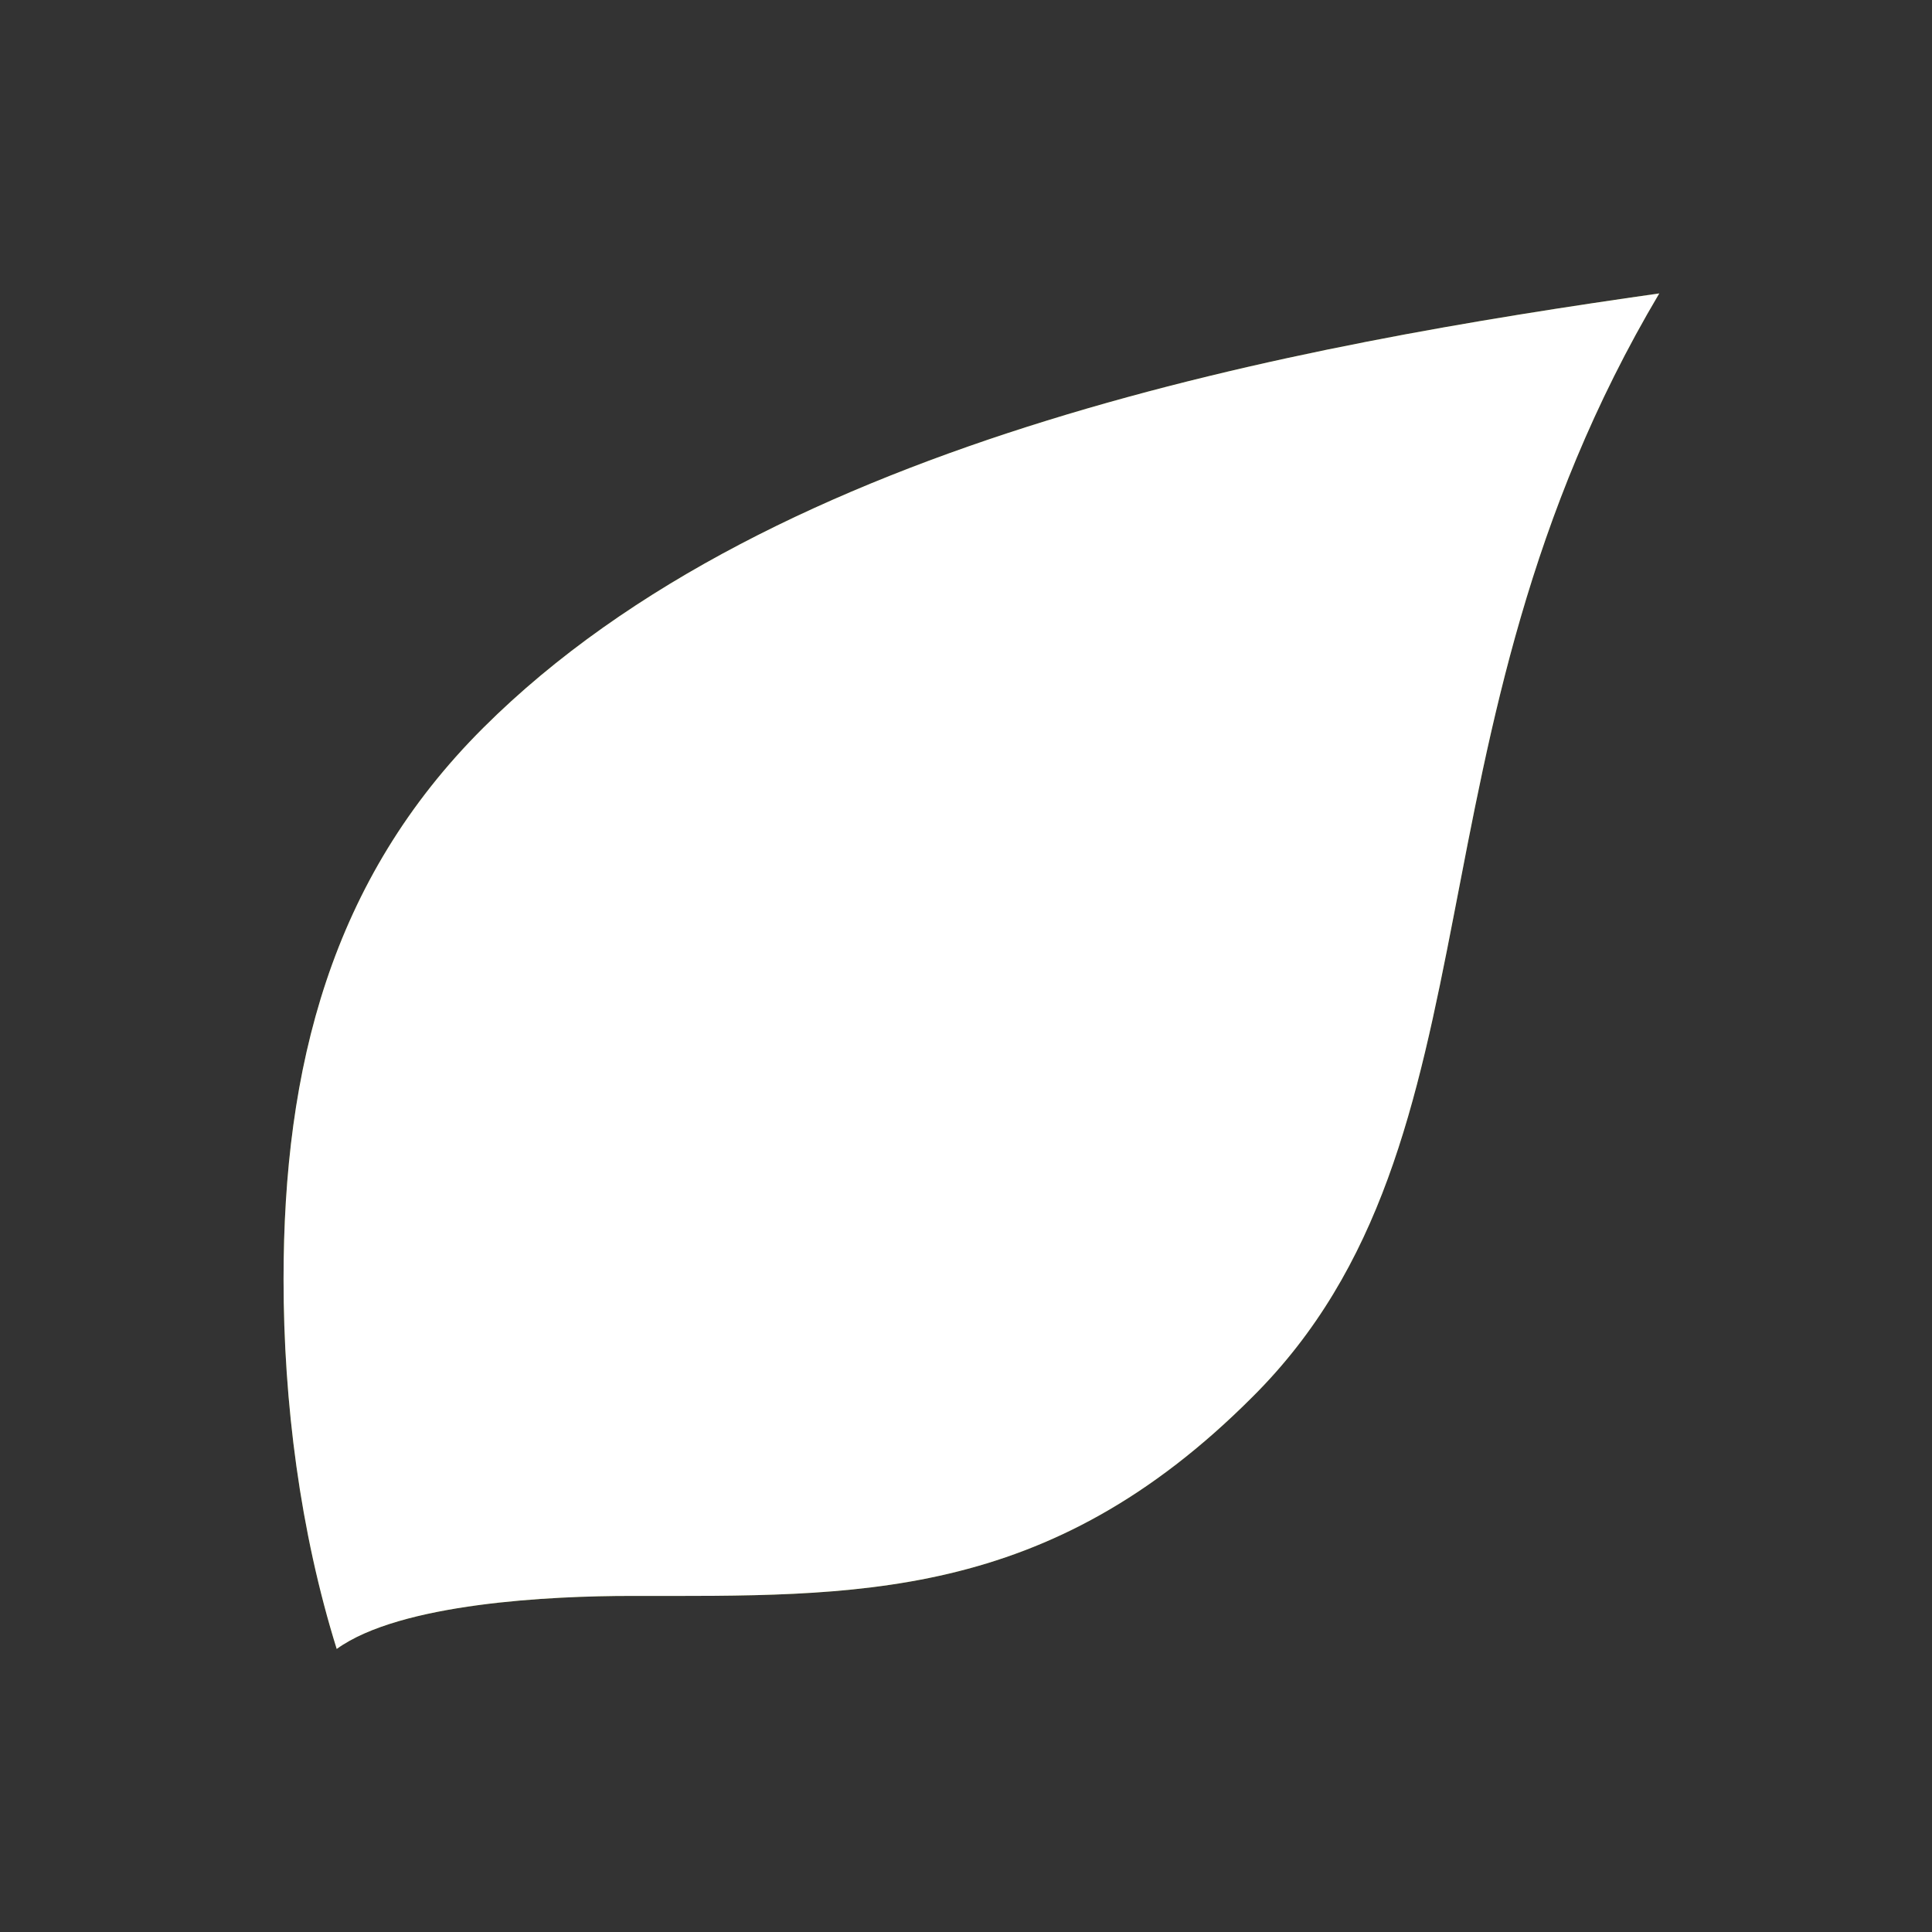
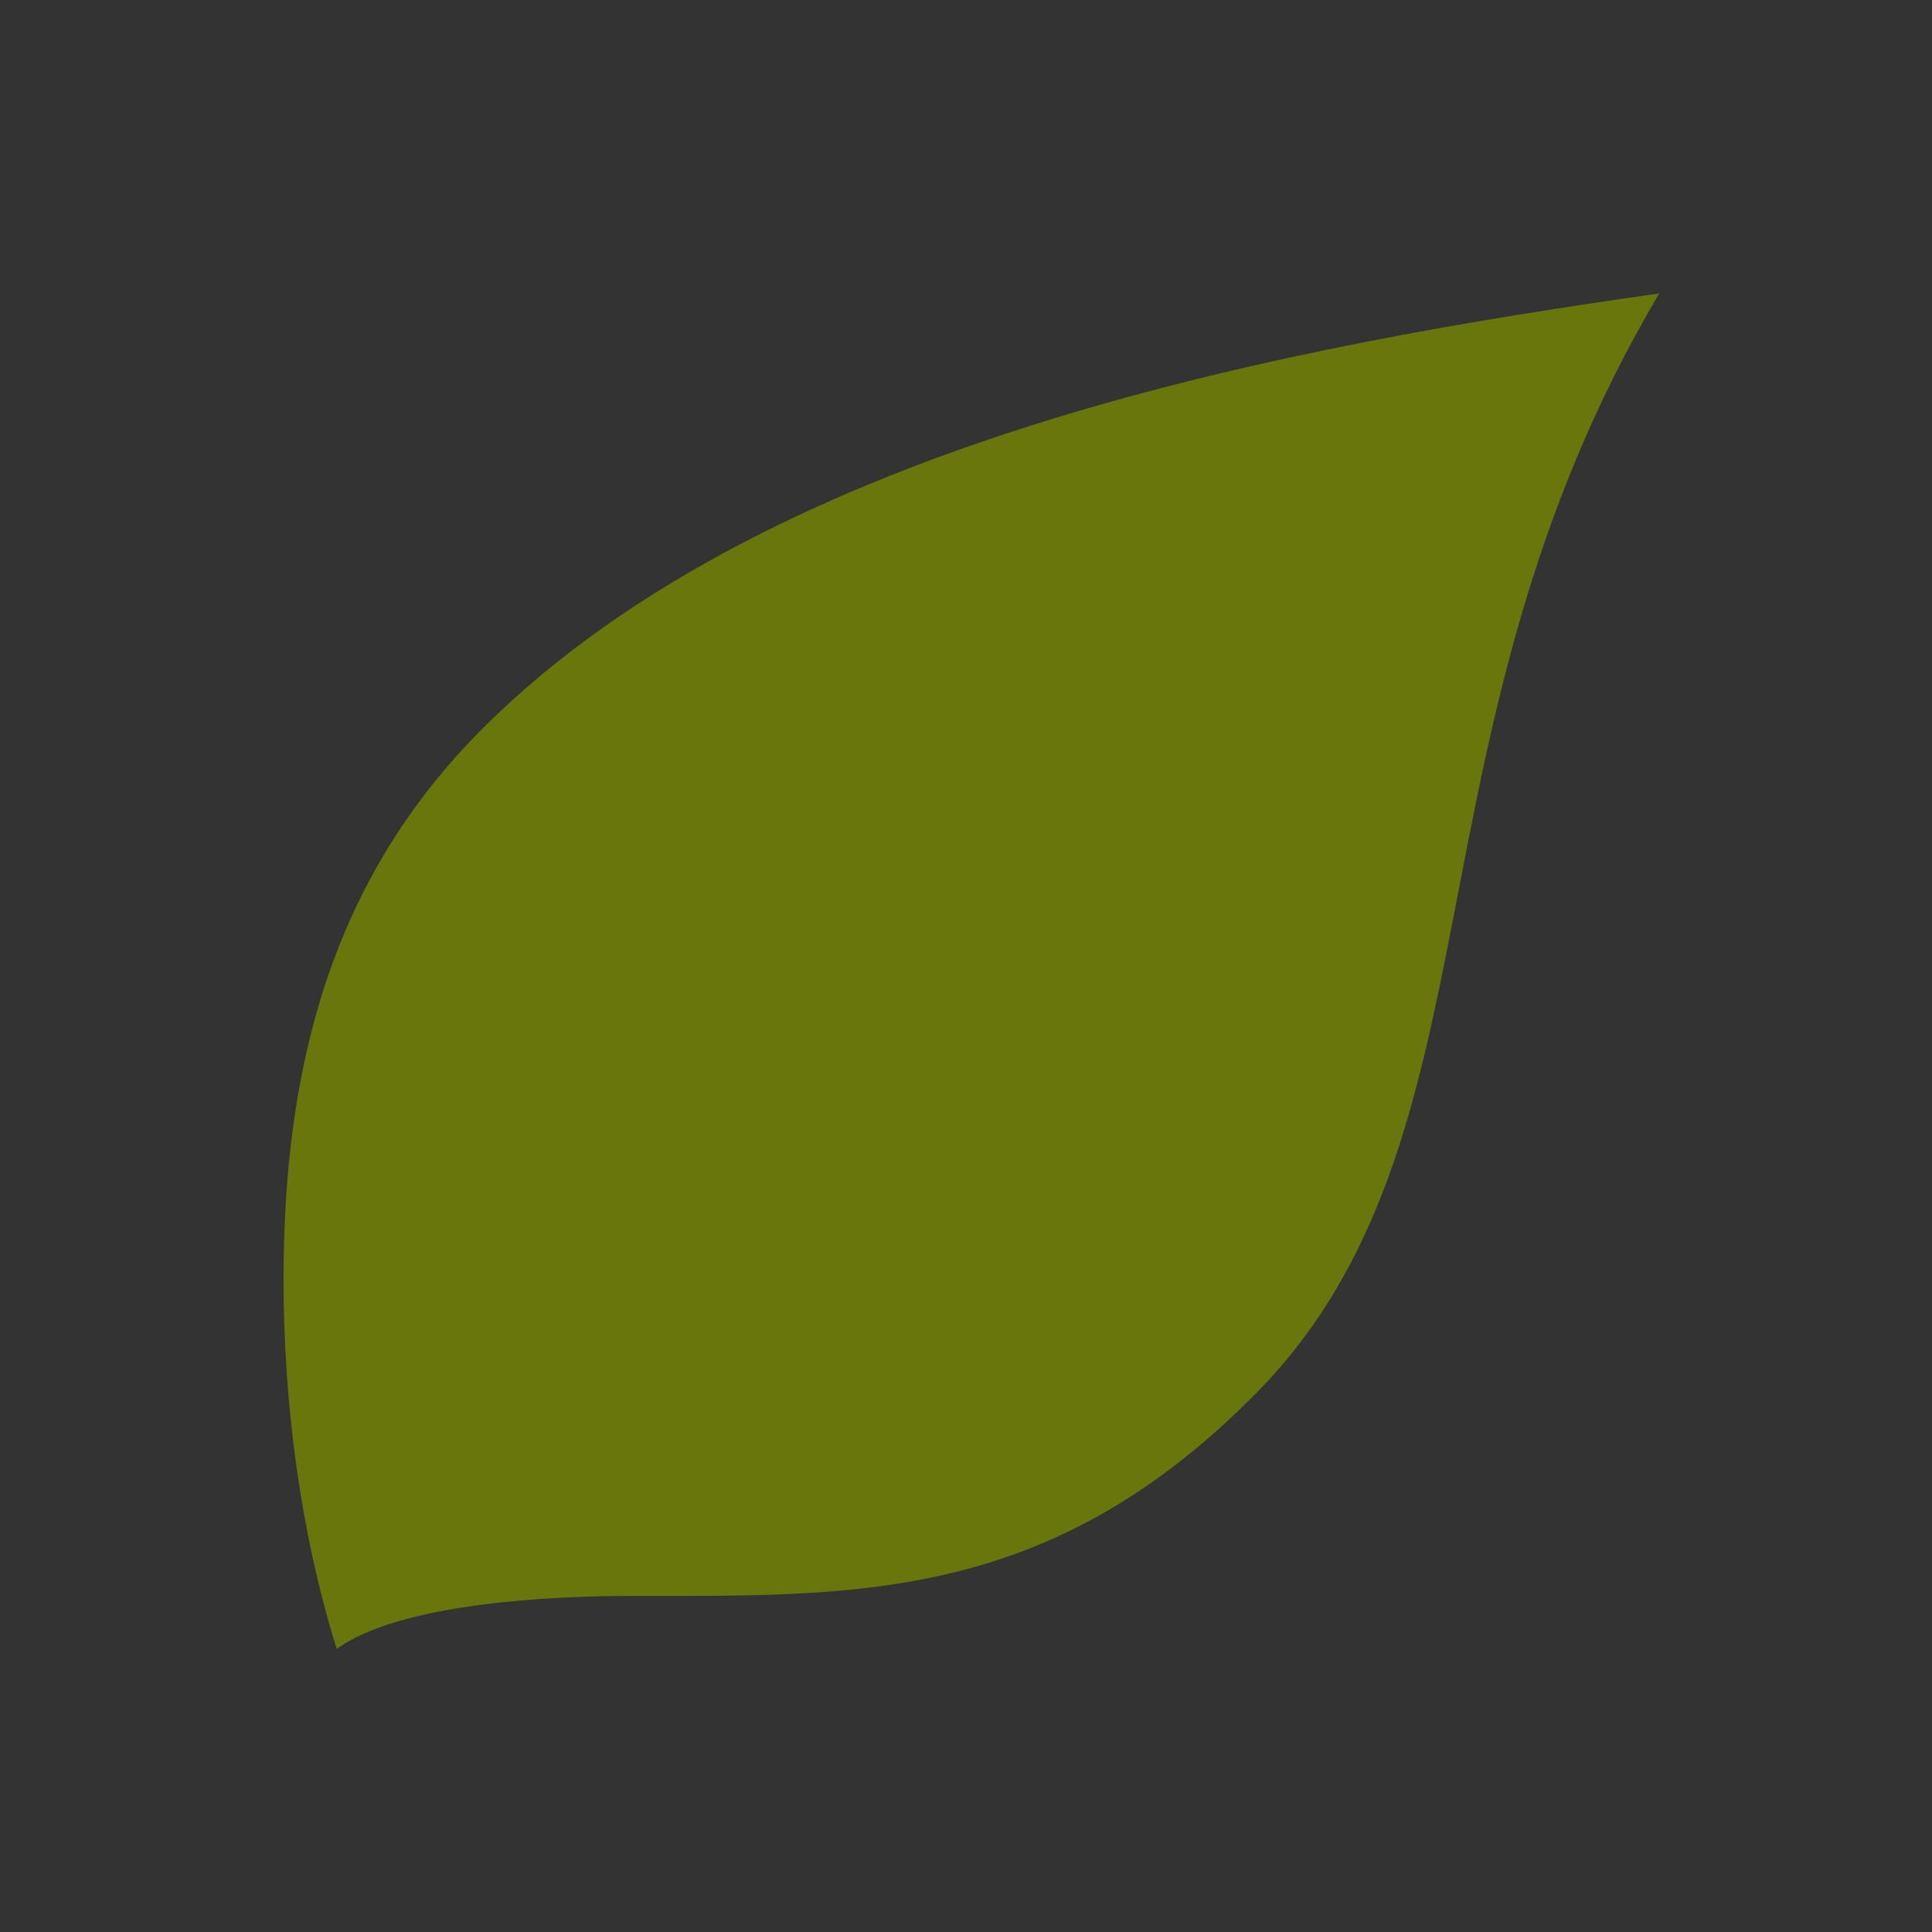
<svg xmlns="http://www.w3.org/2000/svg" width="64" height="64" viewBox="0 0 64 64" fill="none">
  <rect x="0" y="0" width="64" height="64" fill="#333333" stroke="none" />
  <style>
    @media (prefers-color-scheme: light) {
    #light {
    display:block;
    }
    #dark {
    display:none;
    }
    }
    @media (prefers-color-scheme: dark) {
    #dark {
    display:block;
    }
    #light {
    display:none;
    }
    }
  </style>
  <g id="light">
    <path id="Vector" d="M54.965 9.72C46.235 24.439 50.032 37.769 41.497 46.267C34.684 53.098 28.342 52.867 20.904 52.867C18.28 52.867 13.269 53.098 11.154 54.623C9.941 50.736 9.393 46.458 9.393 42.376C9.393 35.372 10.959 29.143 16.009 24.11C25.68 14.463 43.18 11.401 54.965 9.72Z" fill="#68760B" />
  </g>
  <g id="dark">
-     <path id="Vector_2" d="M54.965 9.72C46.235 24.439 50.032 37.769 41.497 46.267C34.684 53.098 28.342 52.867 20.904 52.867C18.28 52.867 13.269 53.098 11.154 54.623C9.941 50.736 9.393 46.458 9.393 42.376C9.393 35.372 10.959 29.143 16.009 24.11C25.68 14.463 43.18 11.401 54.965 9.72Z" fill="white" />
-   </g>
+     </g>
</svg>